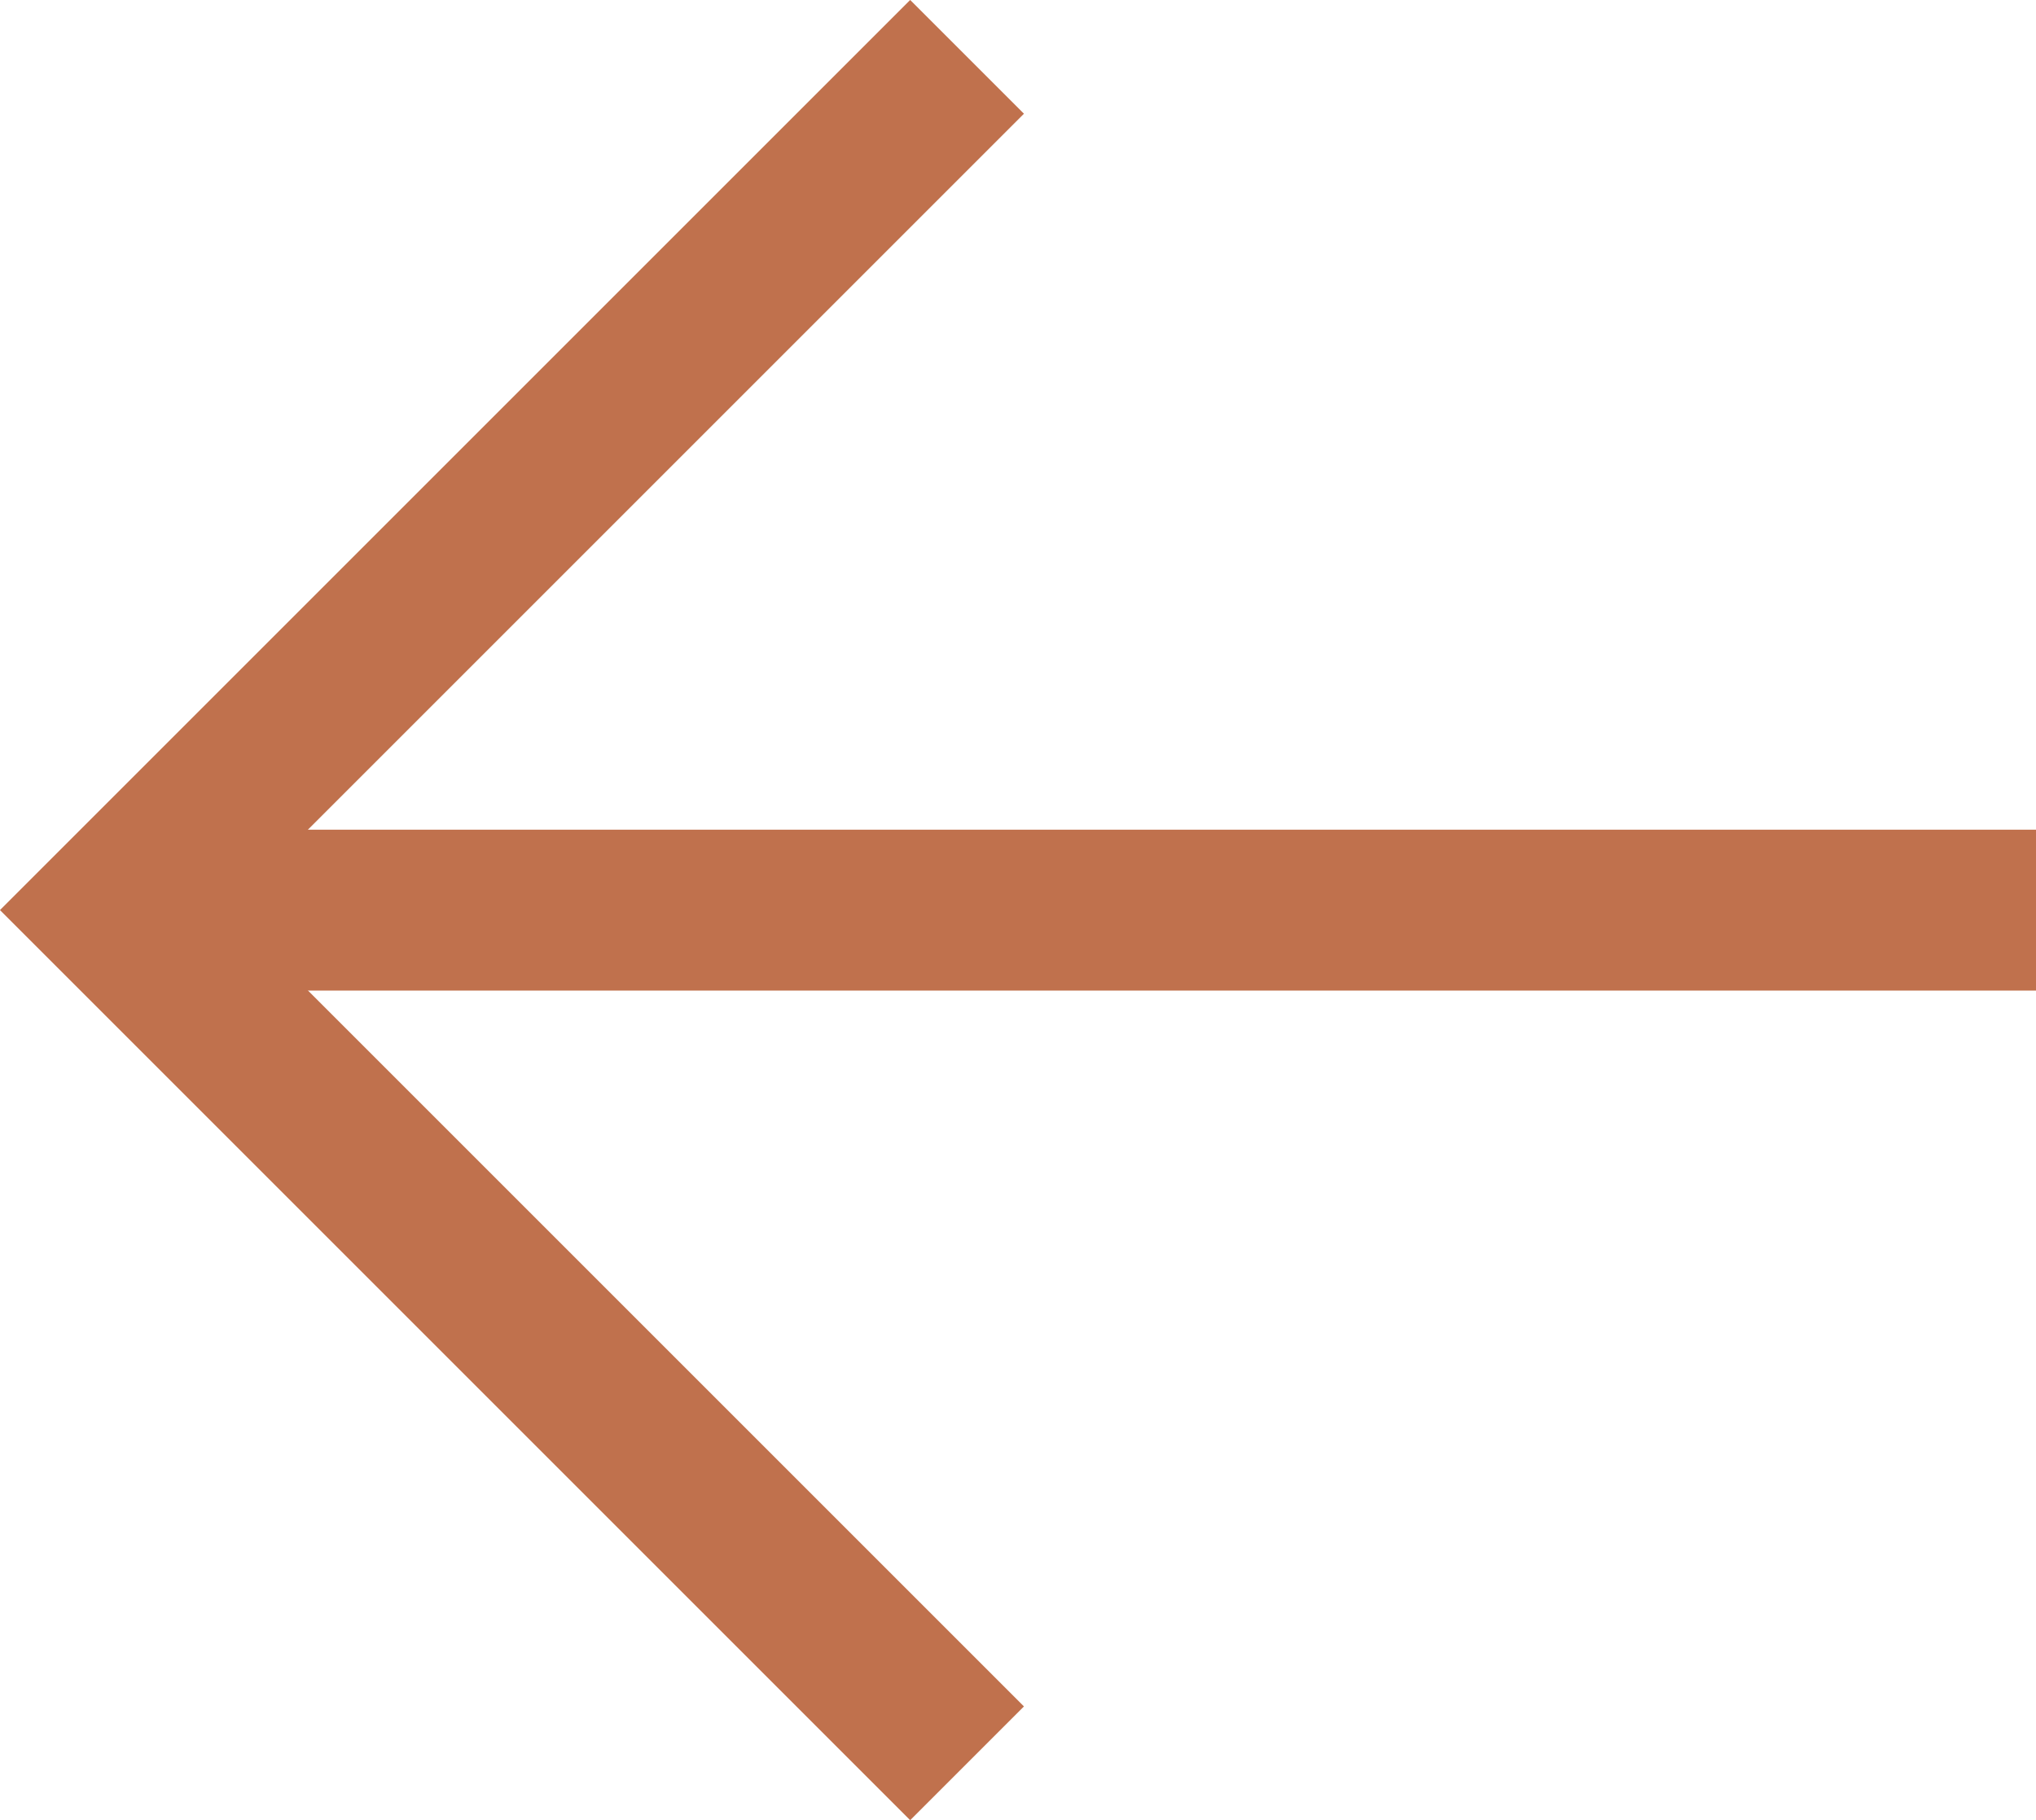
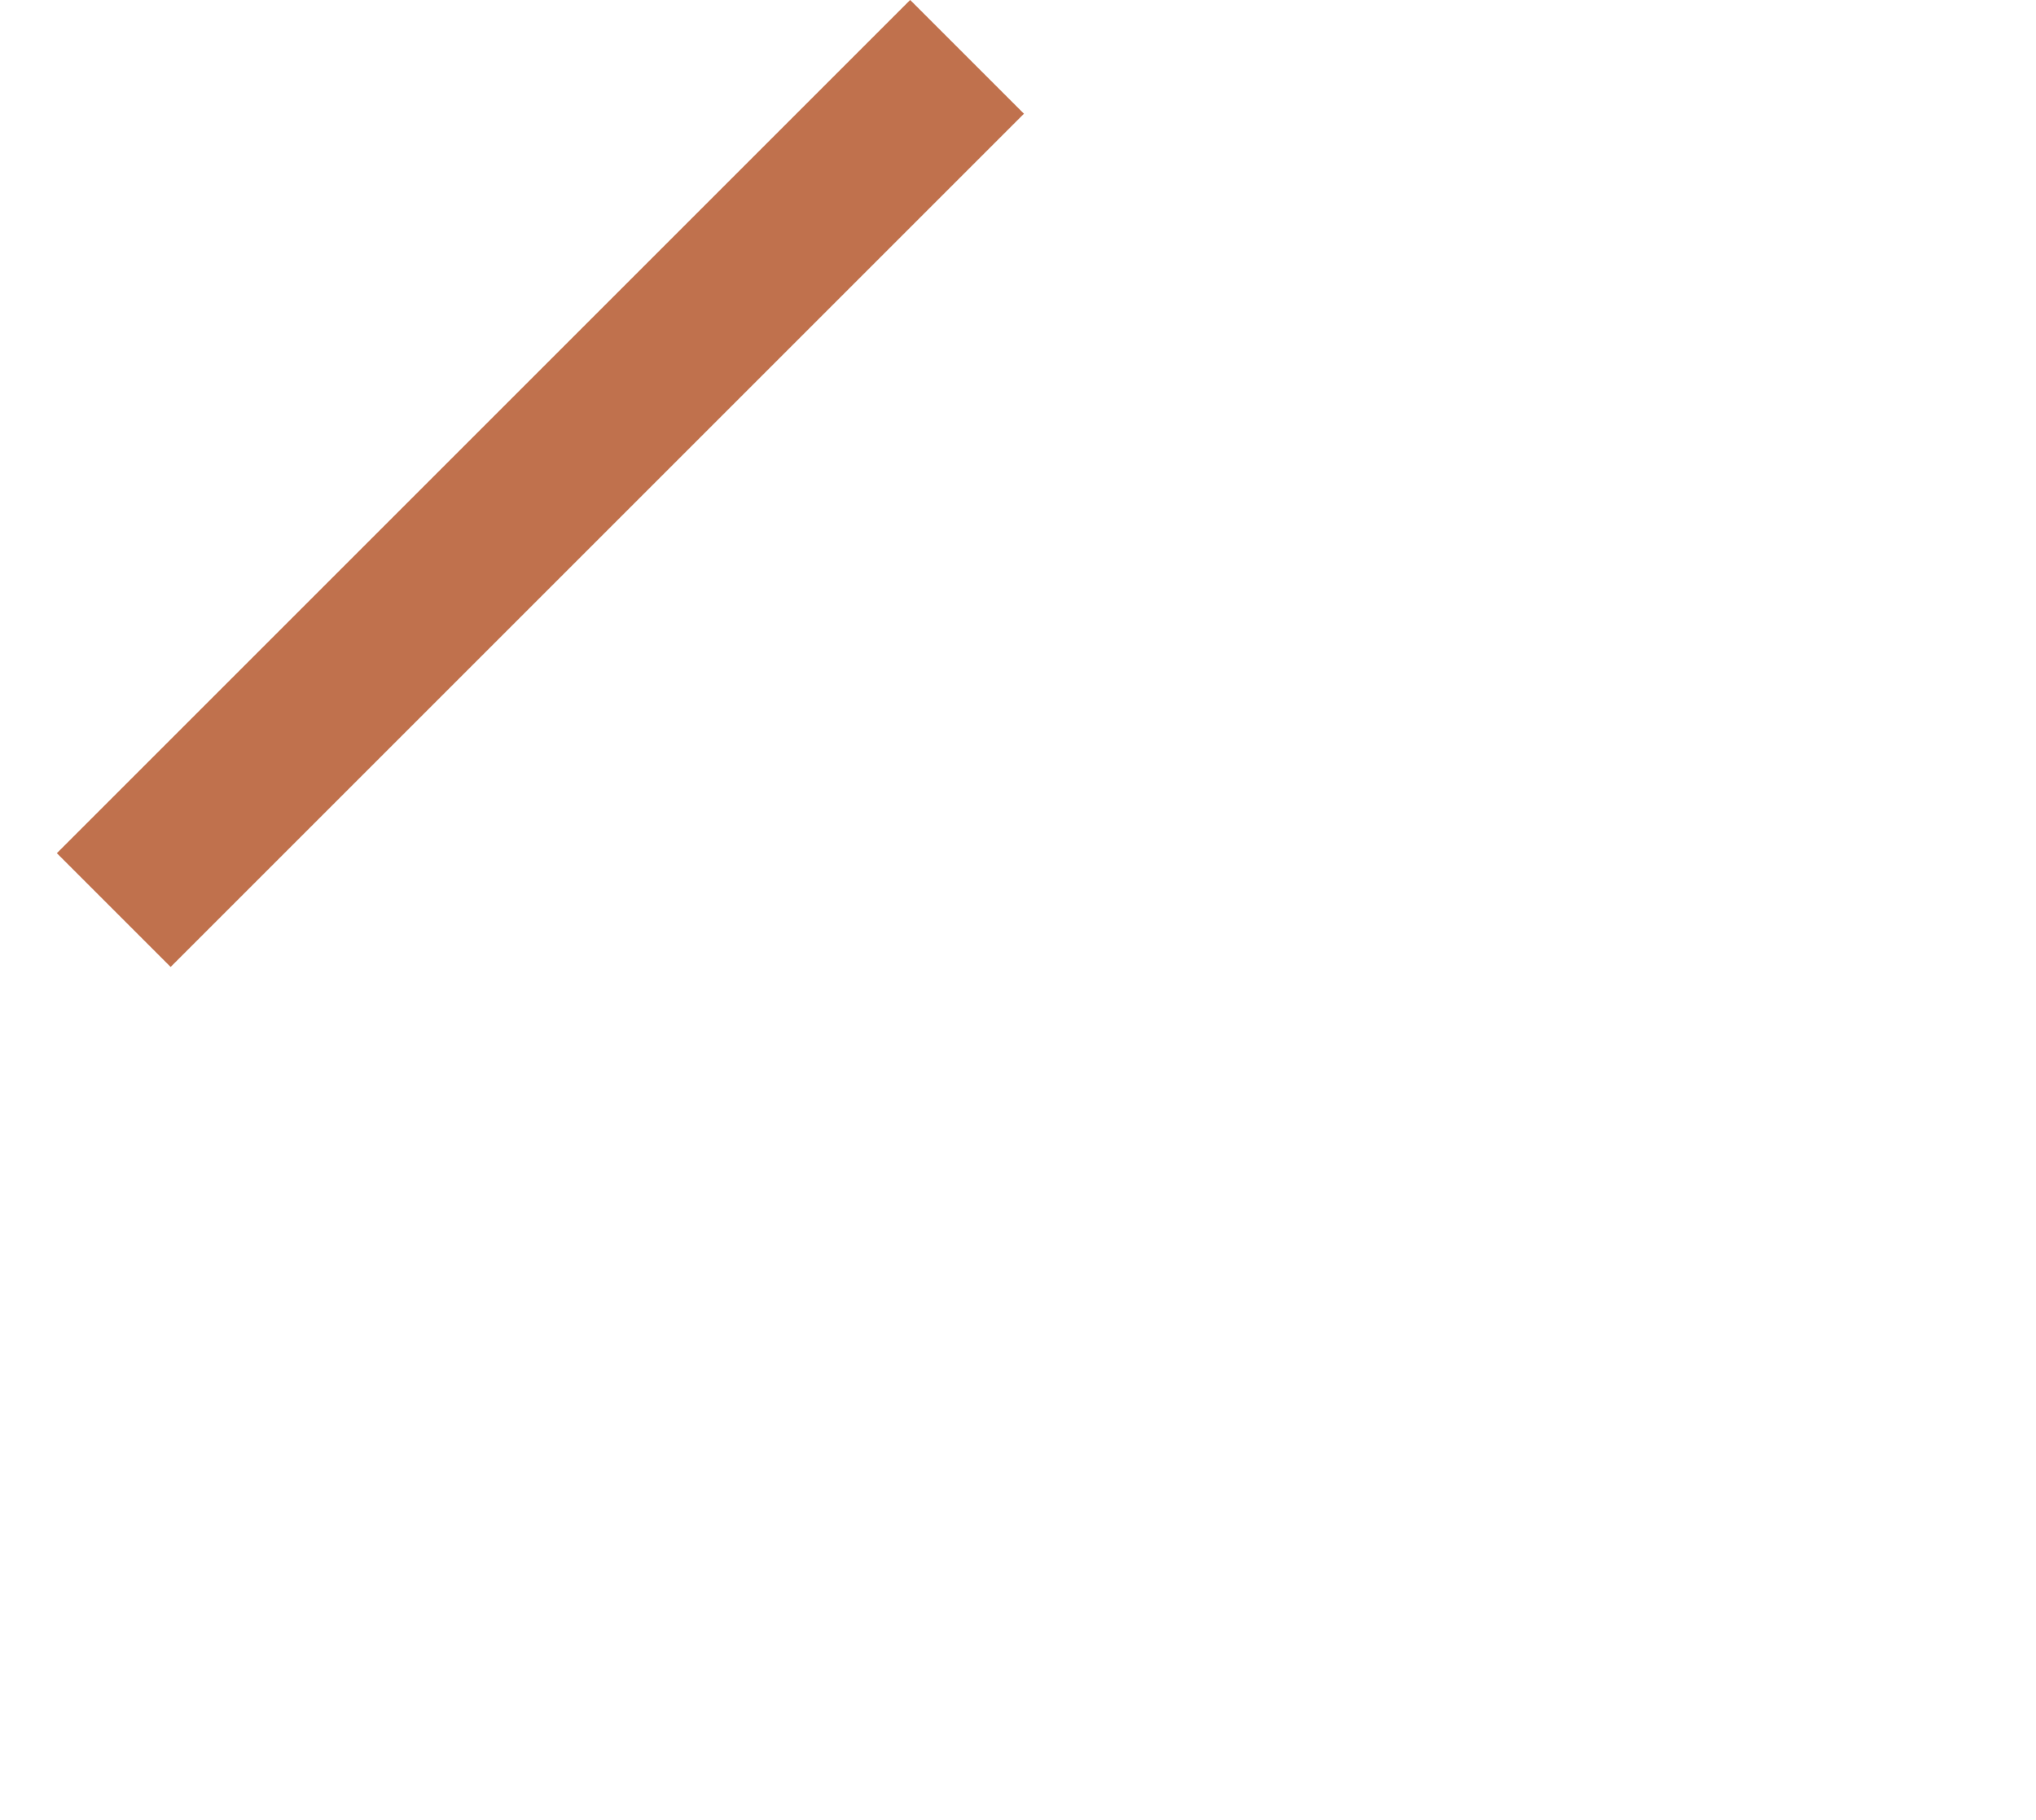
<svg xmlns="http://www.w3.org/2000/svg" width="25.307" height="22.628" viewBox="0 0 25.307 22.628">
  <g id="Groupe_272" data-name="Groupe 272" transform="translate(1850.807 6288.448) rotate(180)">
-     <path id="Tracé_283" data-name="Tracé 283" d="M-11465.062-1380.051v15h15" transform="translate(-5292.393 -2795.125) rotate(-135)" fill="none" stroke="#c0714d" stroke-width="2" />
-     <line id="Ligne_103" data-name="Ligne 103" x1="23.893" transform="translate(1825.5 6277.134)" fill="none" stroke="#c0714d" stroke-width="2" />
+     <path id="Tracé_283" data-name="Tracé 283" d="M-11465.062-1380.051v15" transform="translate(-5292.393 -2795.125) rotate(-135)" fill="none" stroke="#c0714d" stroke-width="2" />
  </g>
</svg>